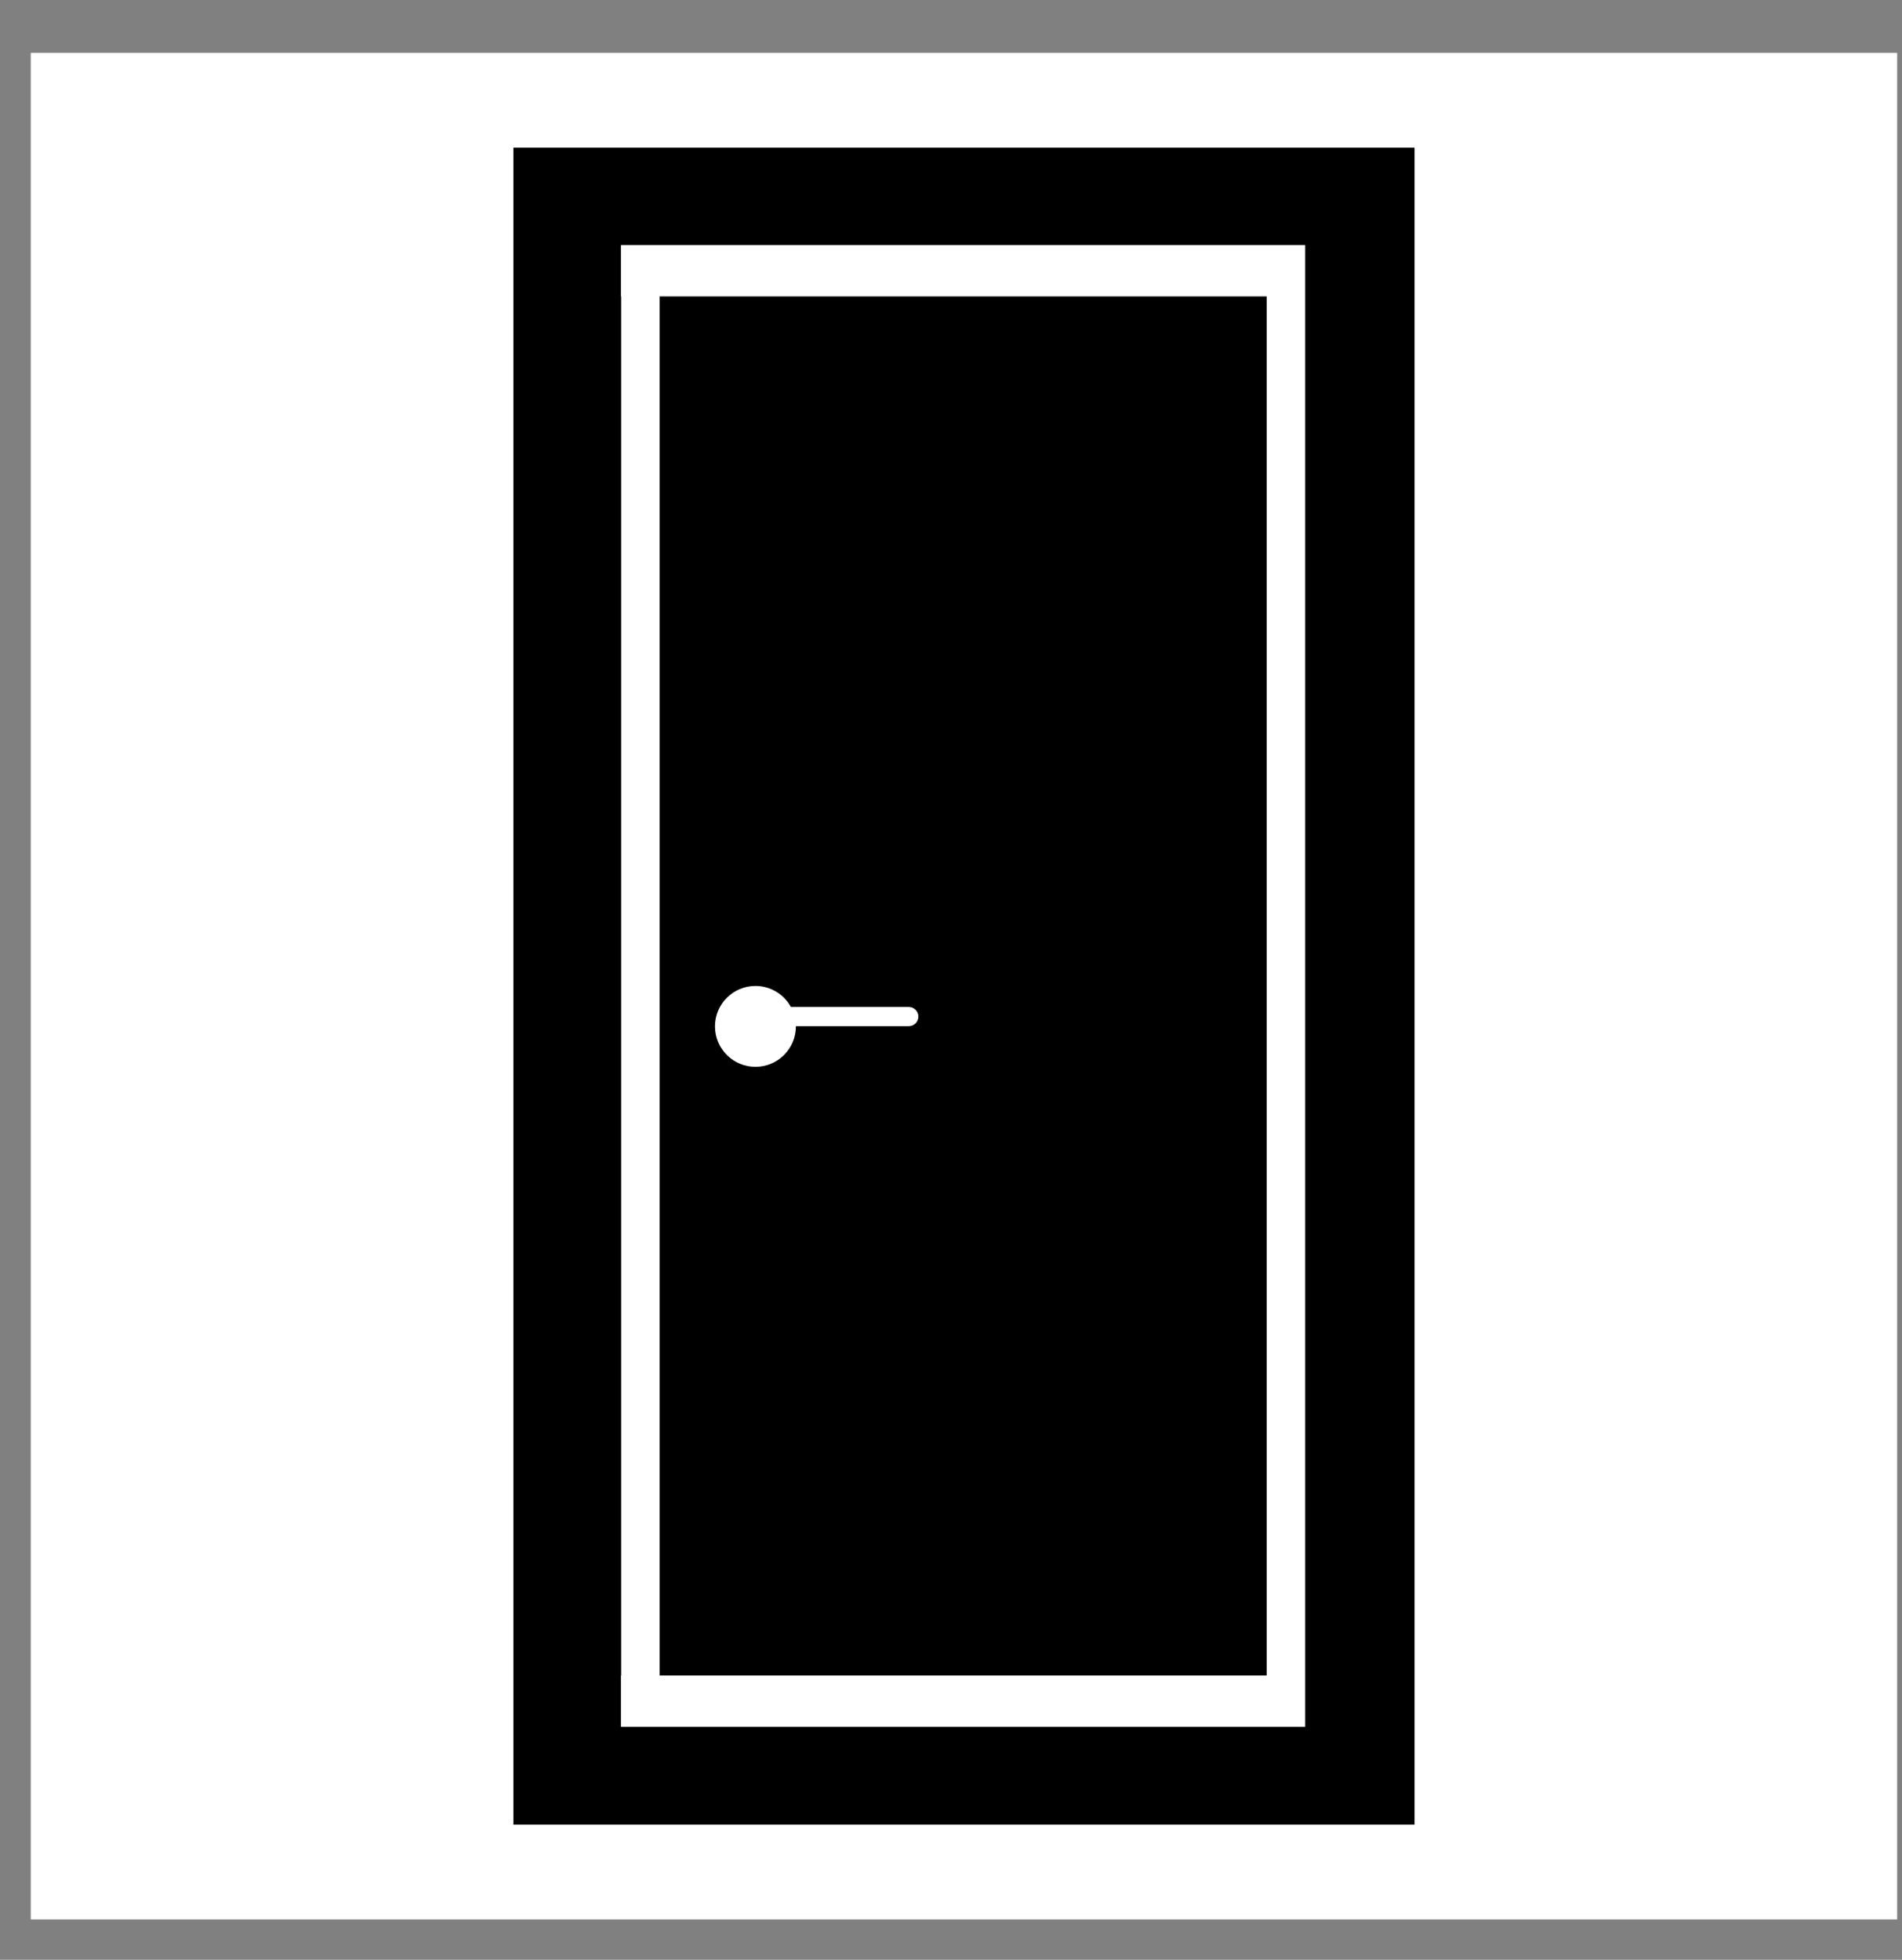
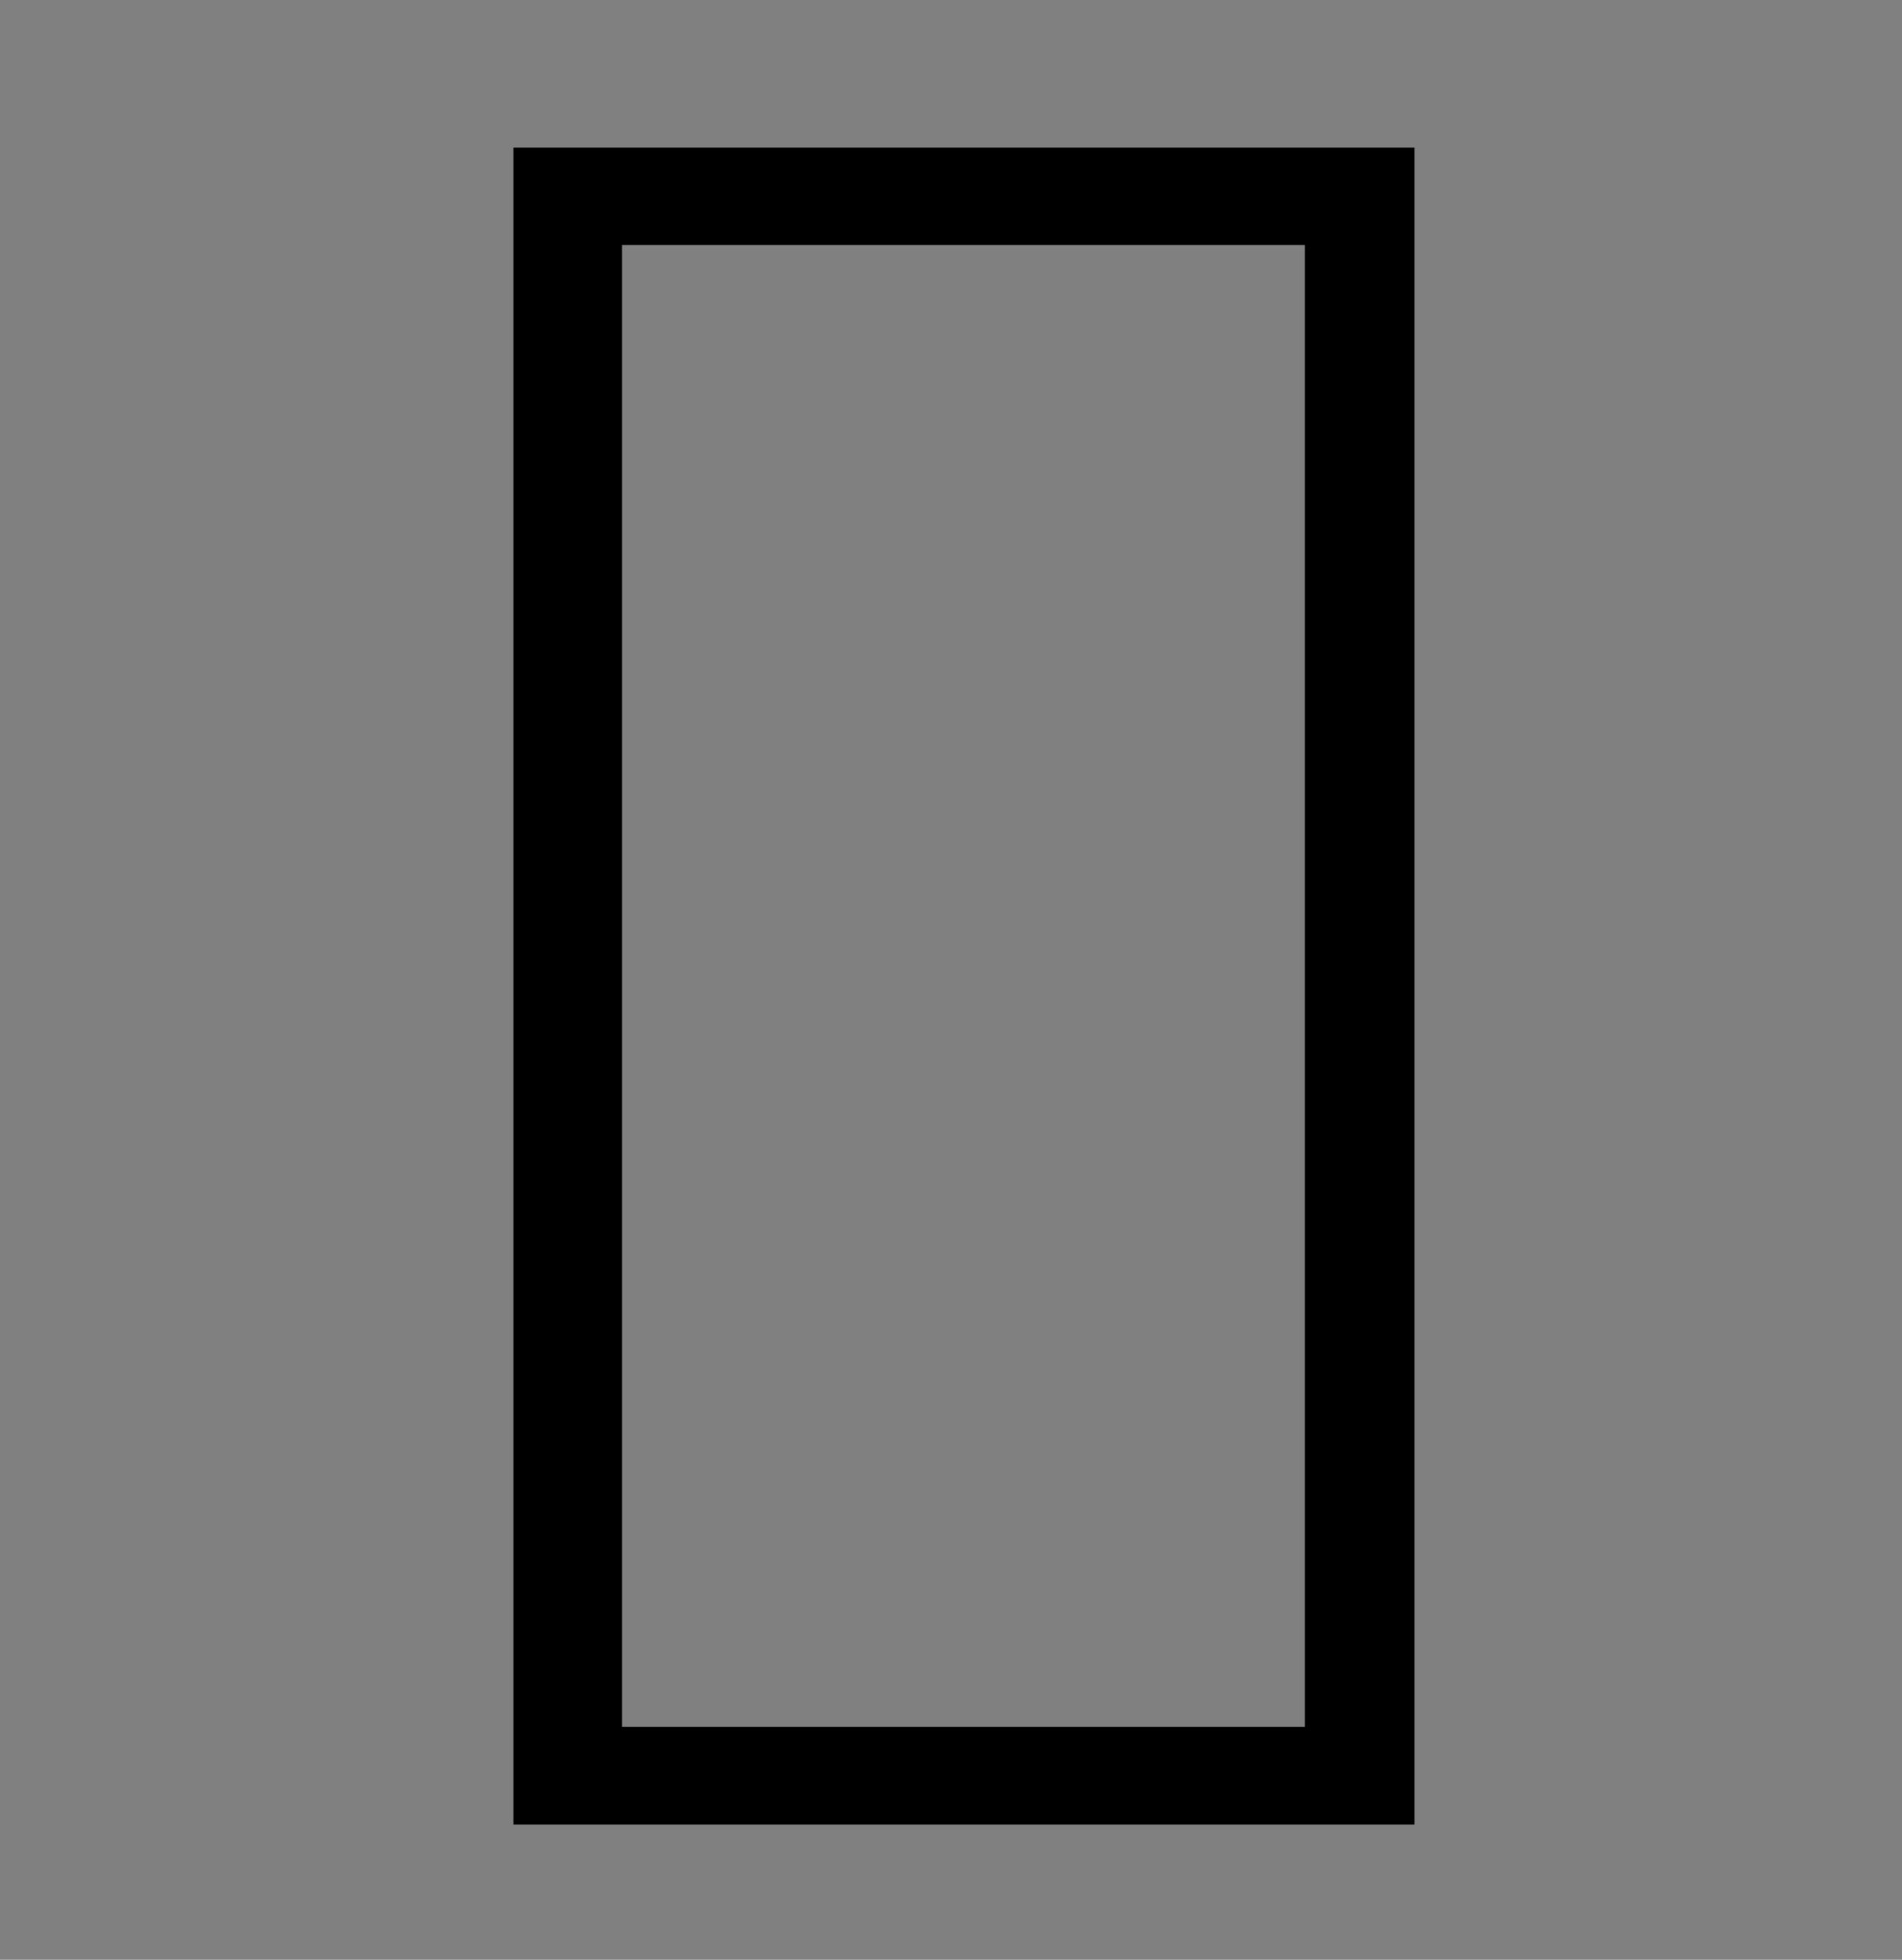
<svg xmlns="http://www.w3.org/2000/svg" width="33" height="34" viewBox="0 0 33 34" fill="none">
  <rect x="0" y="0" width="33" height="34" fill="#808080" stroke="none" />
-   <rect x="0.534" y="0.917" width="32.382" height="32.382" fill="white" />
-   <rect x="10.305" y="4.252" width="12.81" height="25.796" fill="black" />
  <path fill-rule="evenodd" clip-rule="evenodd" d="M22.64 2.562H24.542V31.655H22.64L8.908 31.655V31.651V29.96V4.251V2.569V2.562H22.64V2.562ZM10.791 29.96H22.64V4.251H10.791V29.96Z" fill="black" />
-   <path fill-rule="evenodd" clip-rule="evenodd" d="M10.773 5.142H10.777L10.777 29.067H10.773V29.958H10.777V29.958H11.445V29.958H21.977V29.958H22.645V29.958H22.645V29.067H22.645L22.645 5.142H22.645V4.252H10.773L10.773 5.142ZM11.445 29.067L11.445 5.142H21.977L21.977 29.067H11.445ZM13.809 17.806C13.809 18.194 13.495 18.508 13.107 18.508C12.72 18.508 12.405 18.194 12.405 17.806C12.405 17.419 12.72 17.105 13.107 17.105C13.372 17.105 13.603 17.252 13.722 17.469H15.767C15.859 17.469 15.934 17.544 15.934 17.636C15.934 17.729 15.859 17.803 15.767 17.803H13.809L13.809 17.806Z" fill="white" />
</svg>